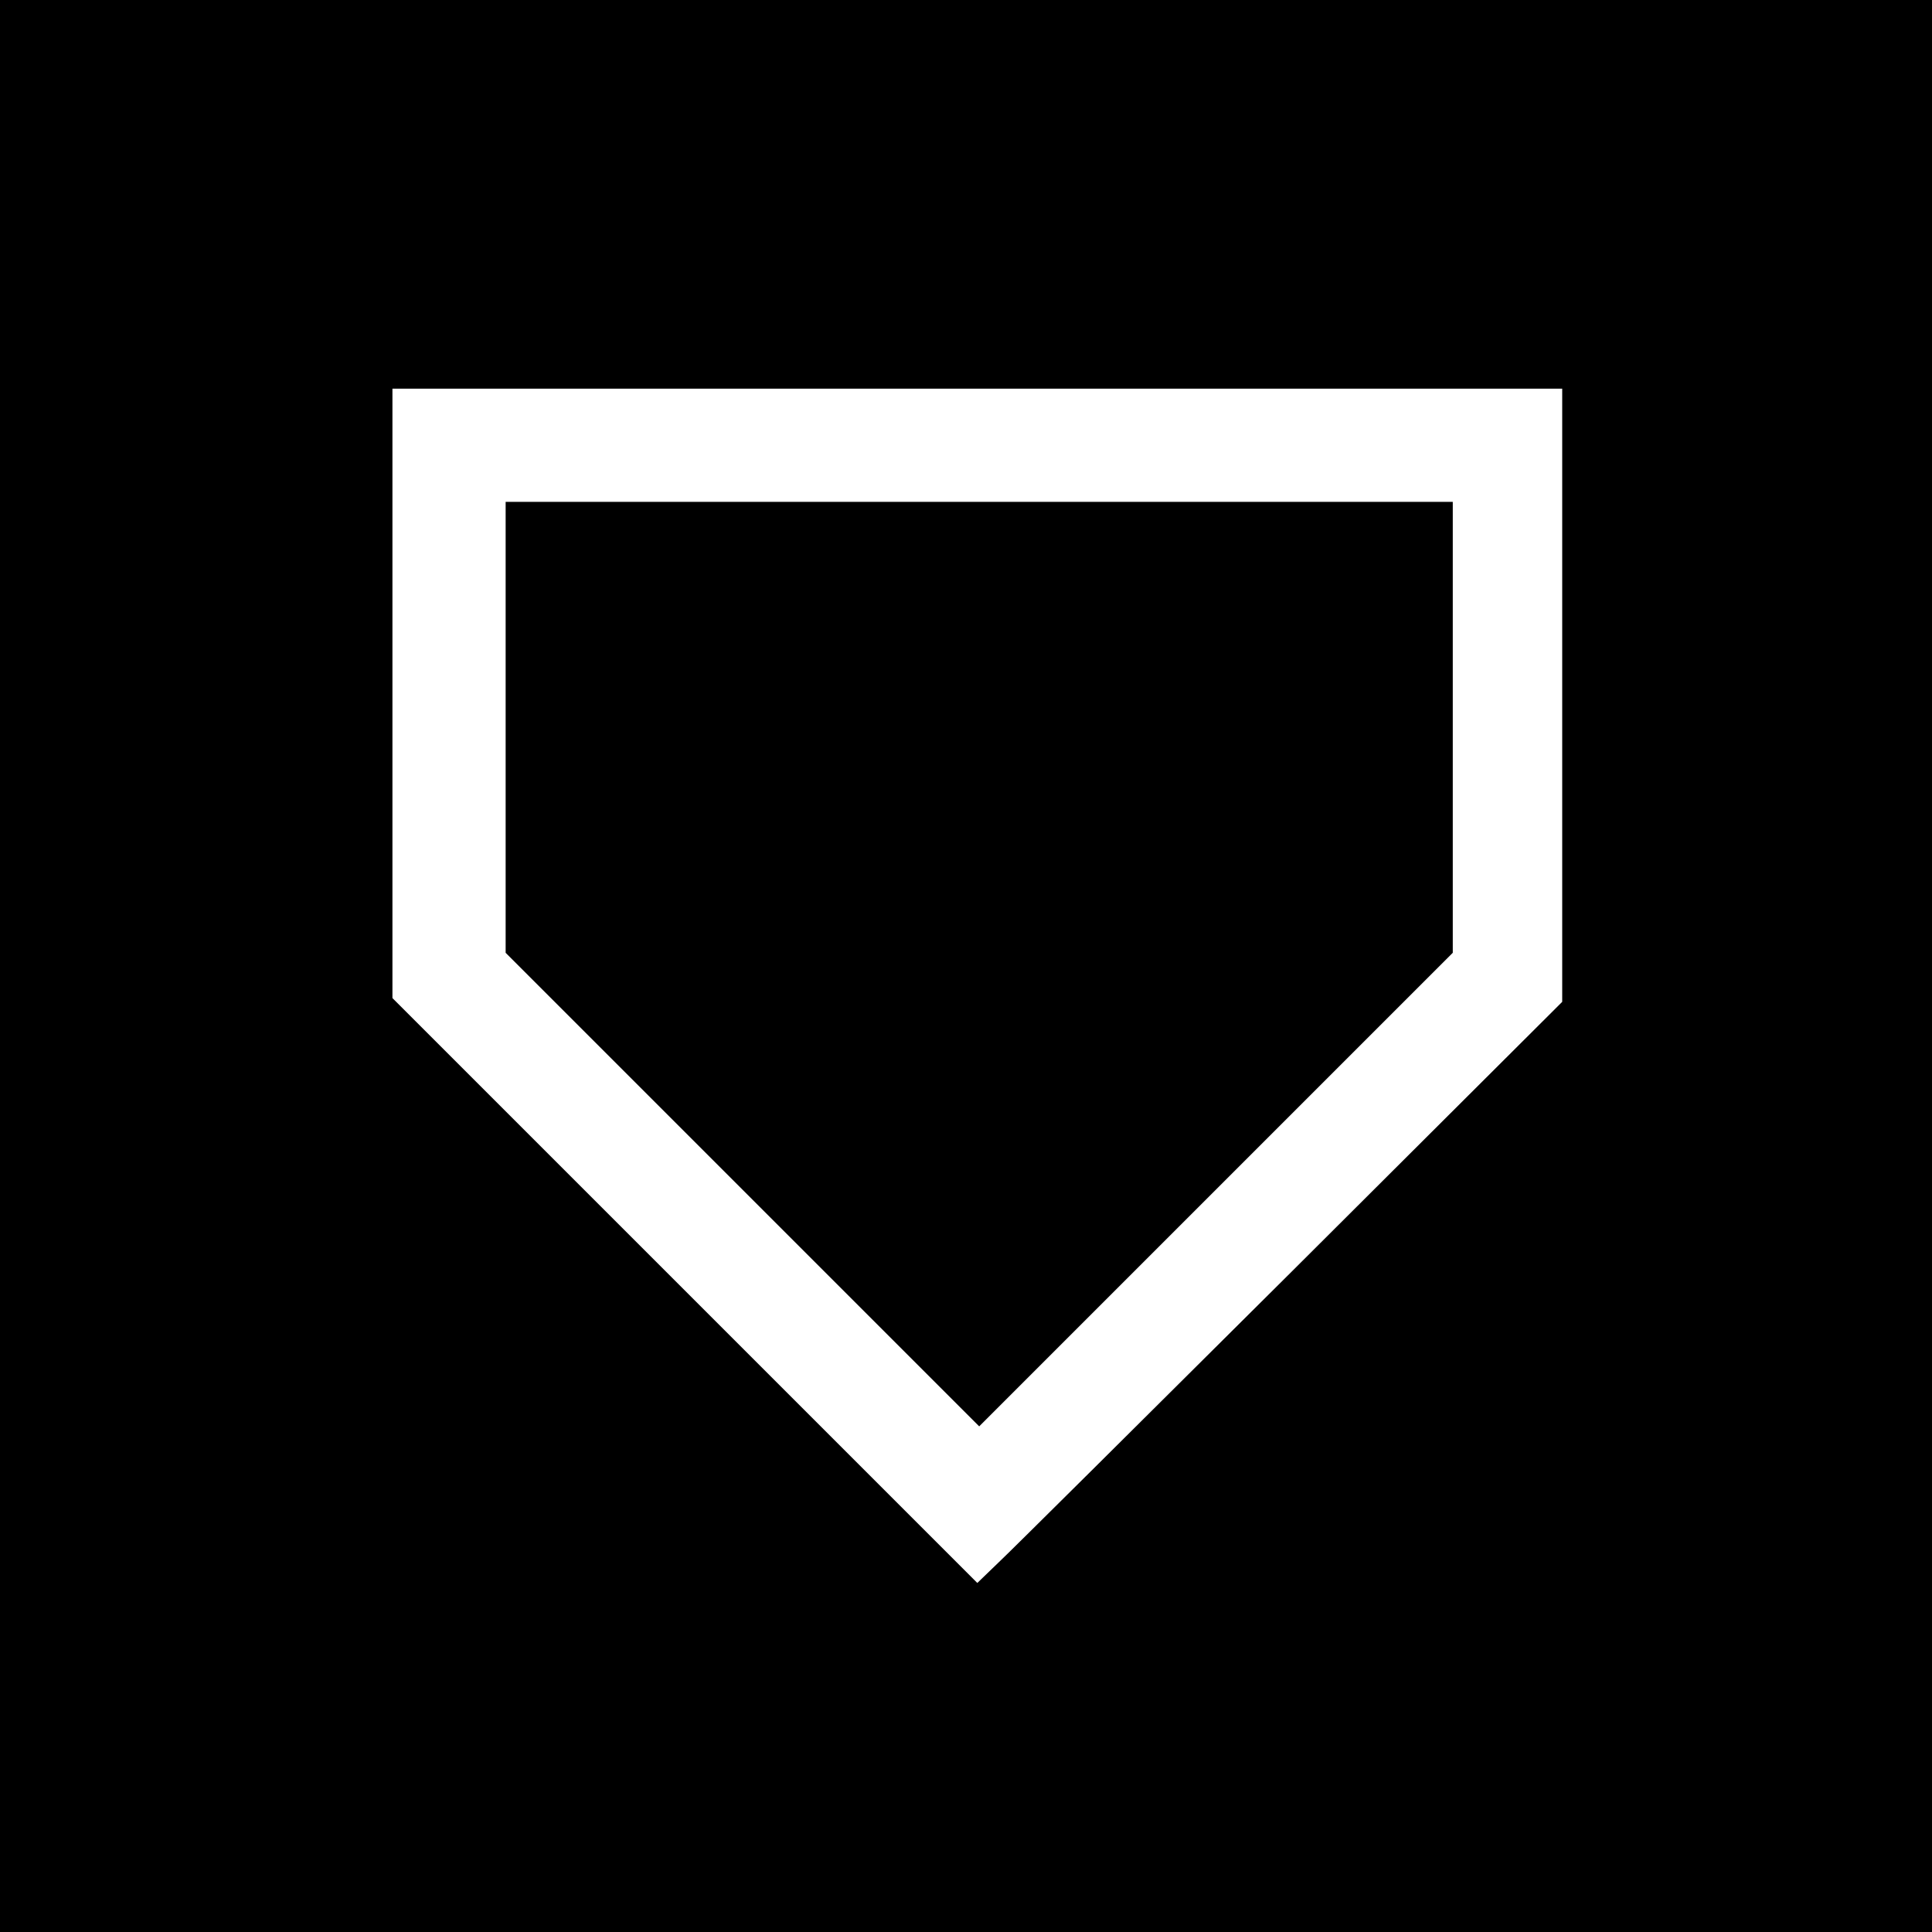
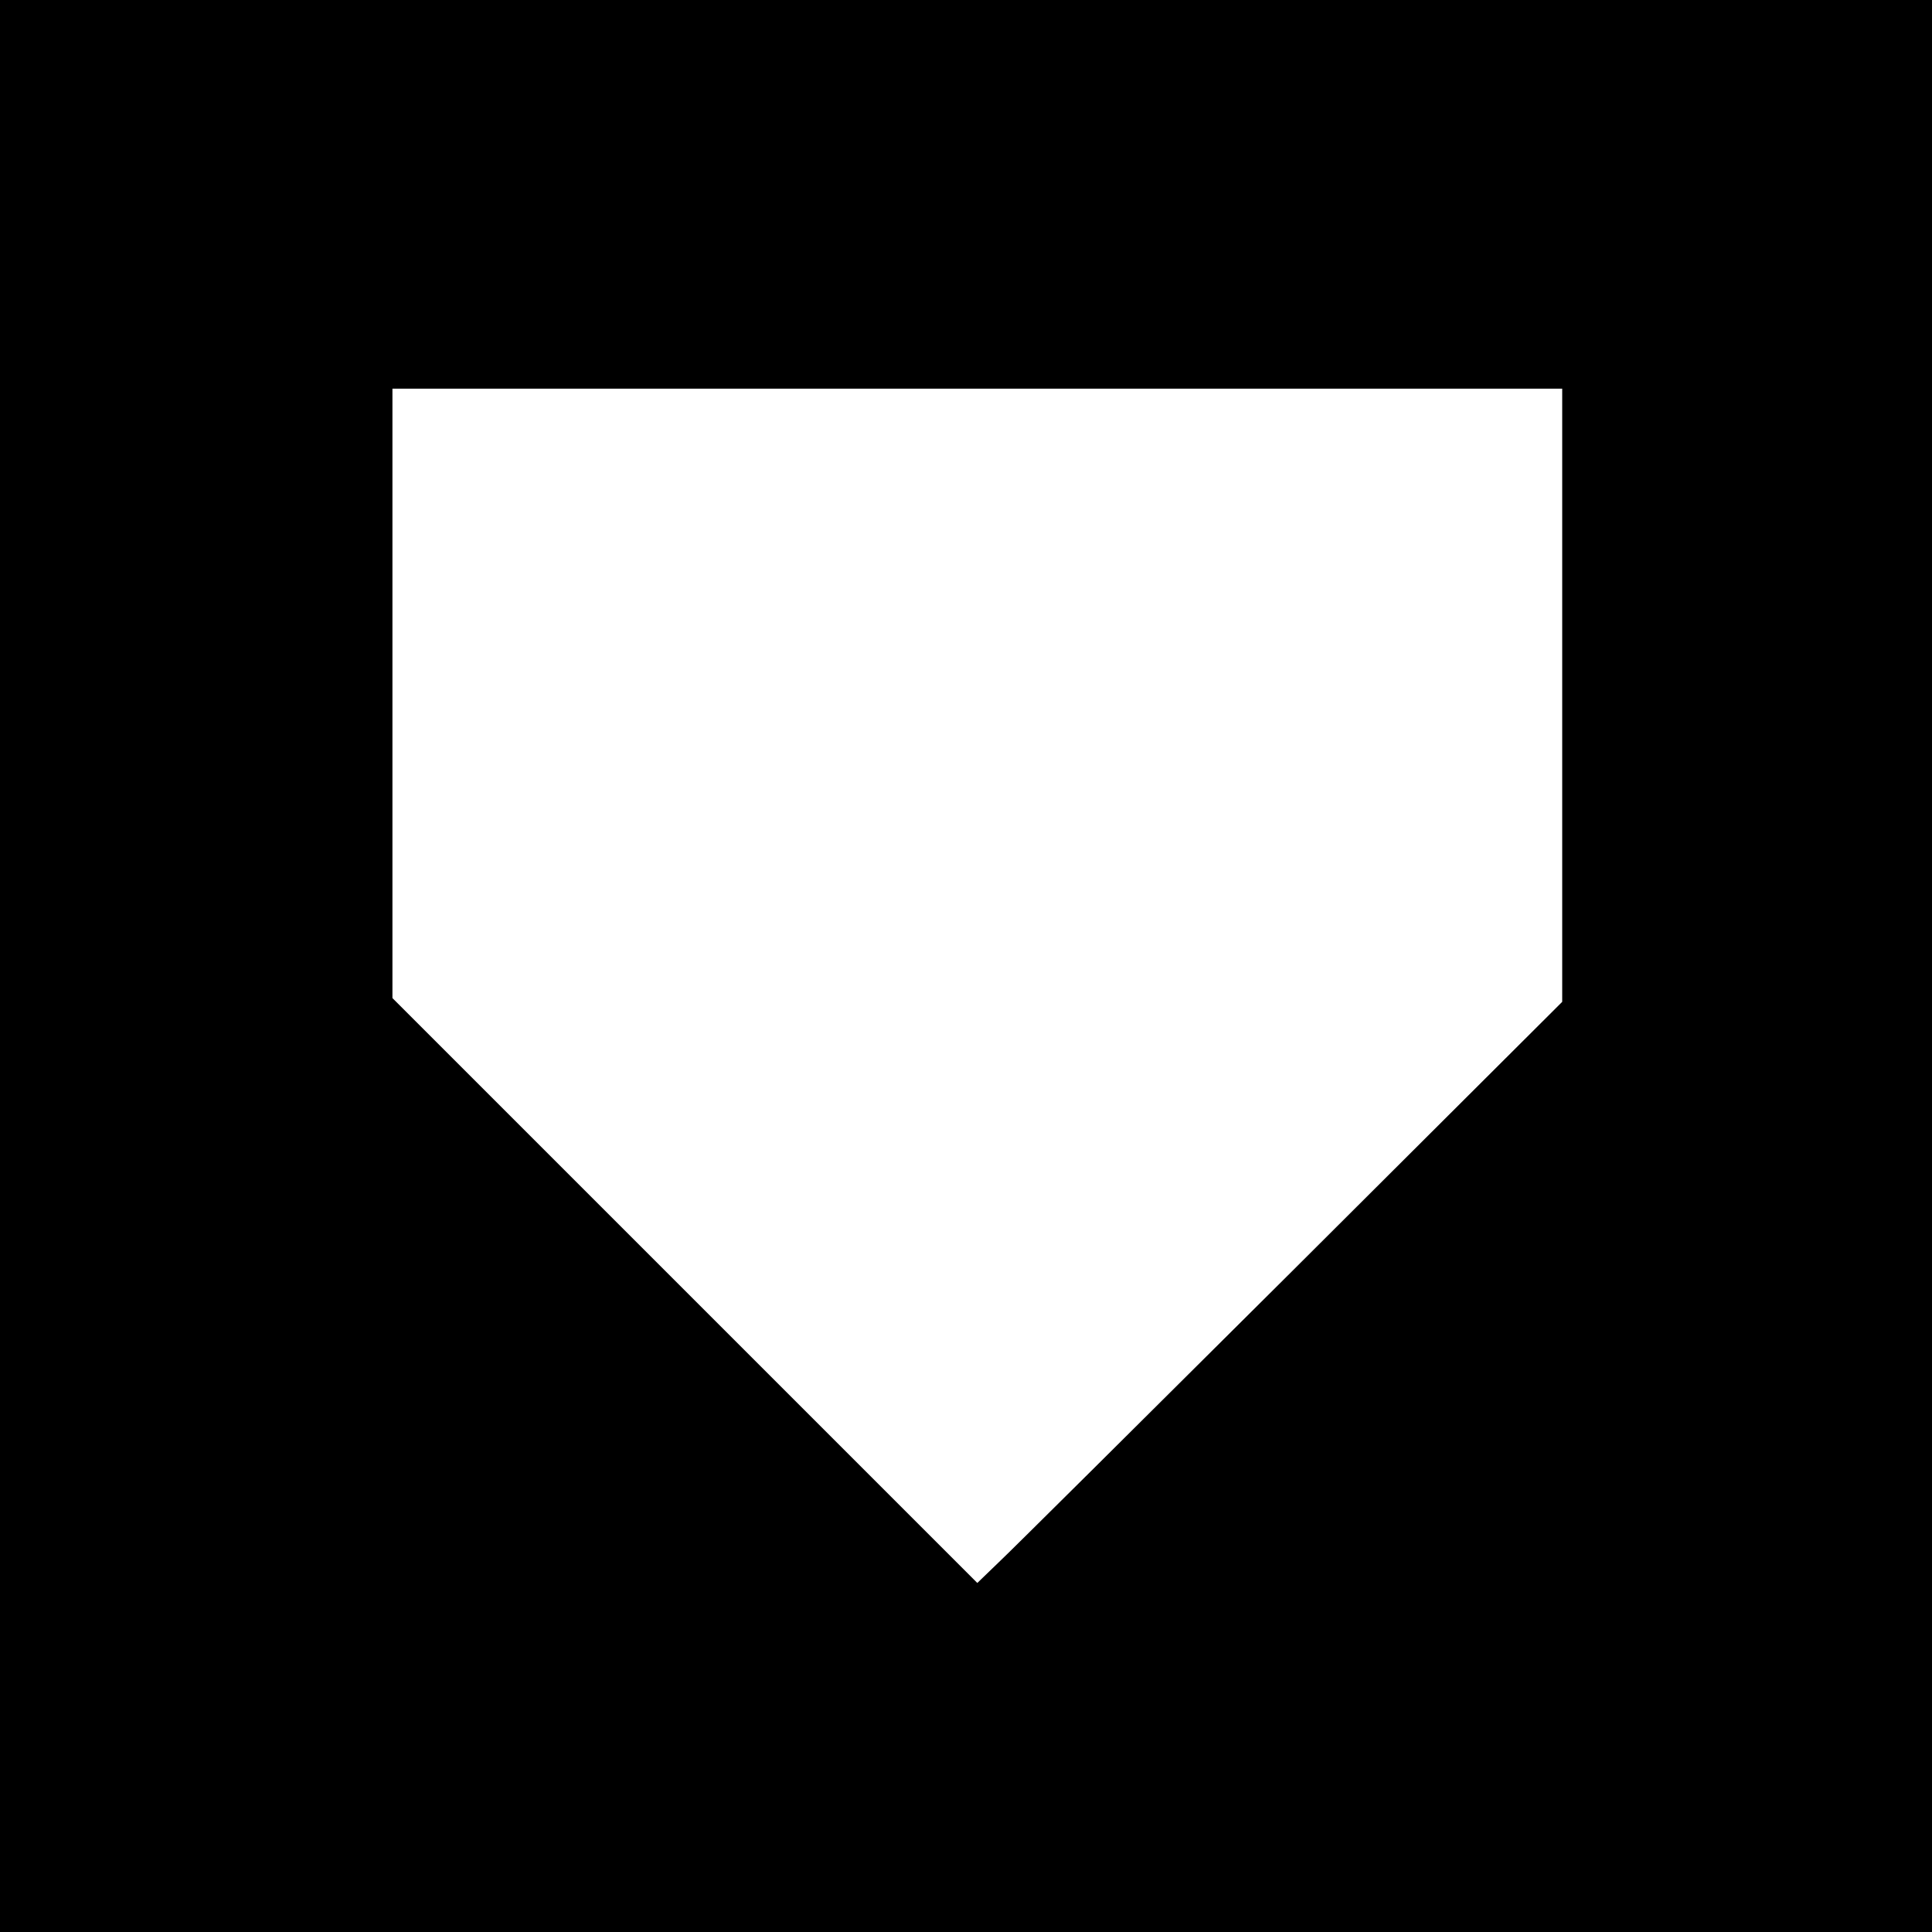
<svg xmlns="http://www.w3.org/2000/svg" version="1.0" width="512pt" height="512pt" viewBox="0 0 512 512" preserveAspectRatio="xMidYMid meet">
  <g transform="translate(0,512) scale(0.1,-0.1)" fill="#000000" stroke="none">
    <path d="M0 2560 l0 -2560 2560 0 2560 0 0 2560 0 2560 -2560 0 -2560 0 0 -2560z m4140 717 l0 -812 -717 -715 c-395 -393 -744 -740 -776 -770 l-57 -55 -775 775 -775 775 0 807 0 808 1550 0 1550 0 0 -813z" />
-     <path d="M1340 3192 l0 -597 628 -628 627 -627 628 628 627 627 0 598 0 597 -1255 0 -1255 0 0 -598z" />
  </g>
</svg>